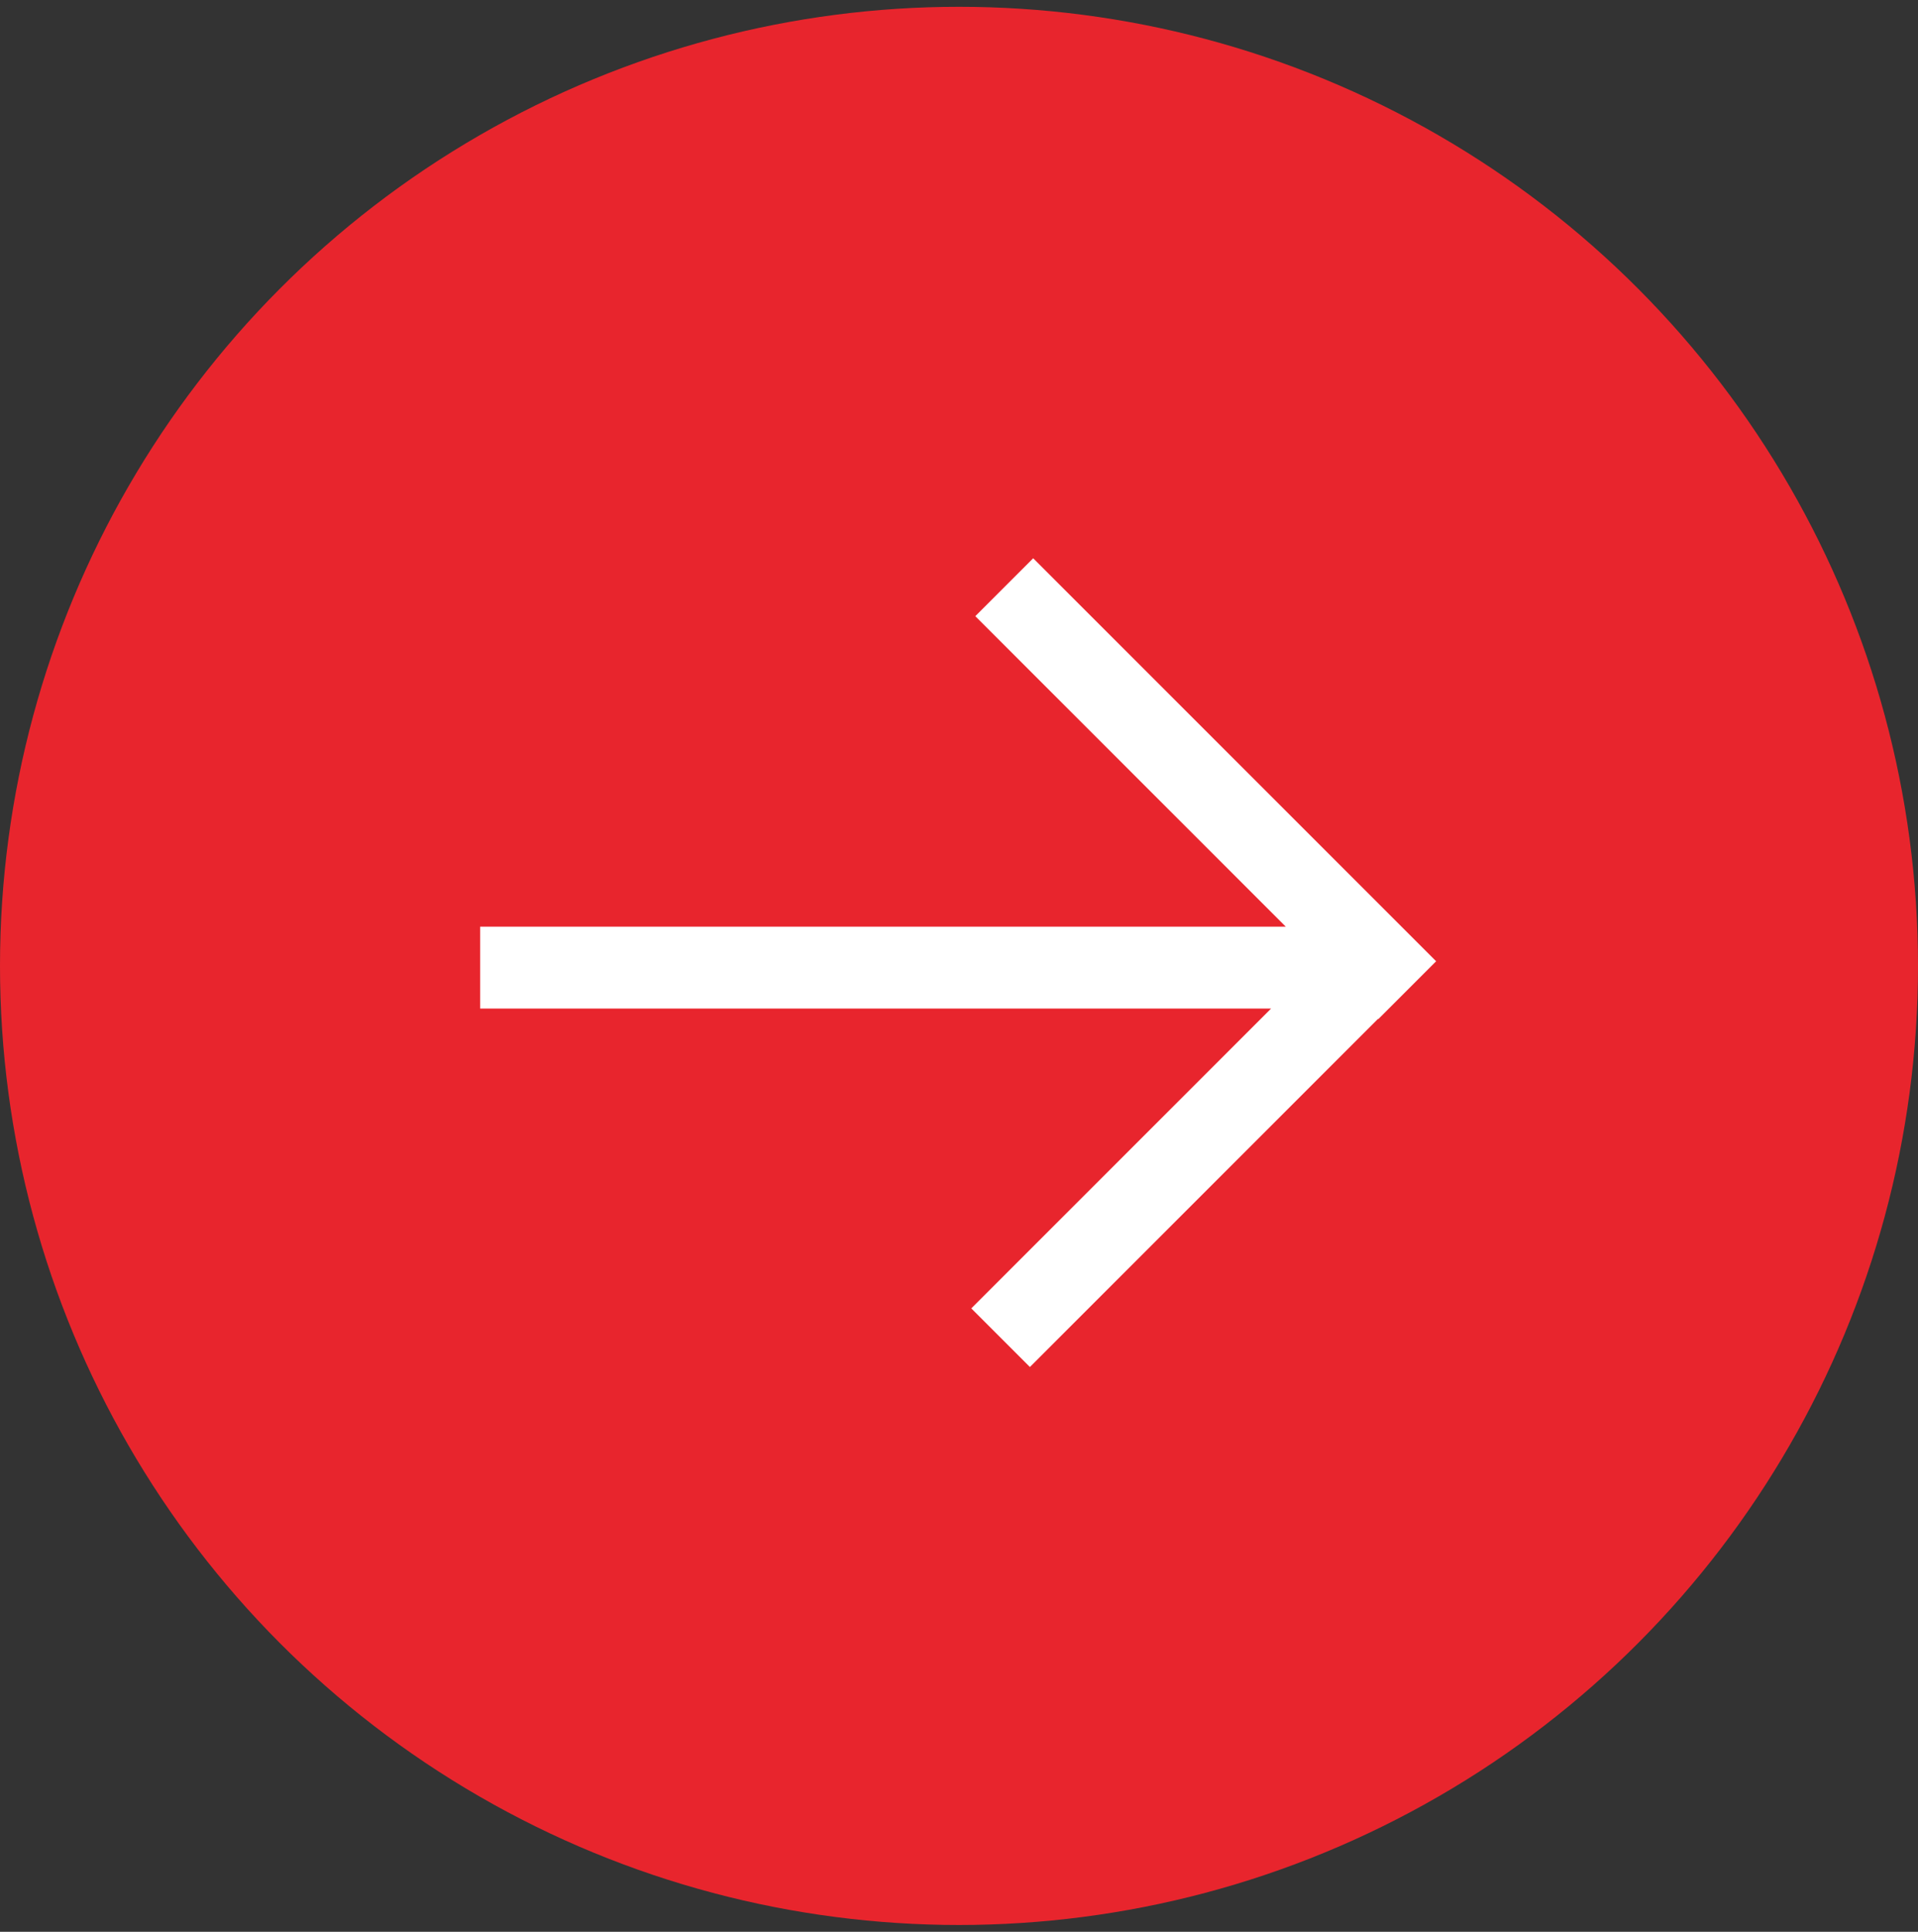
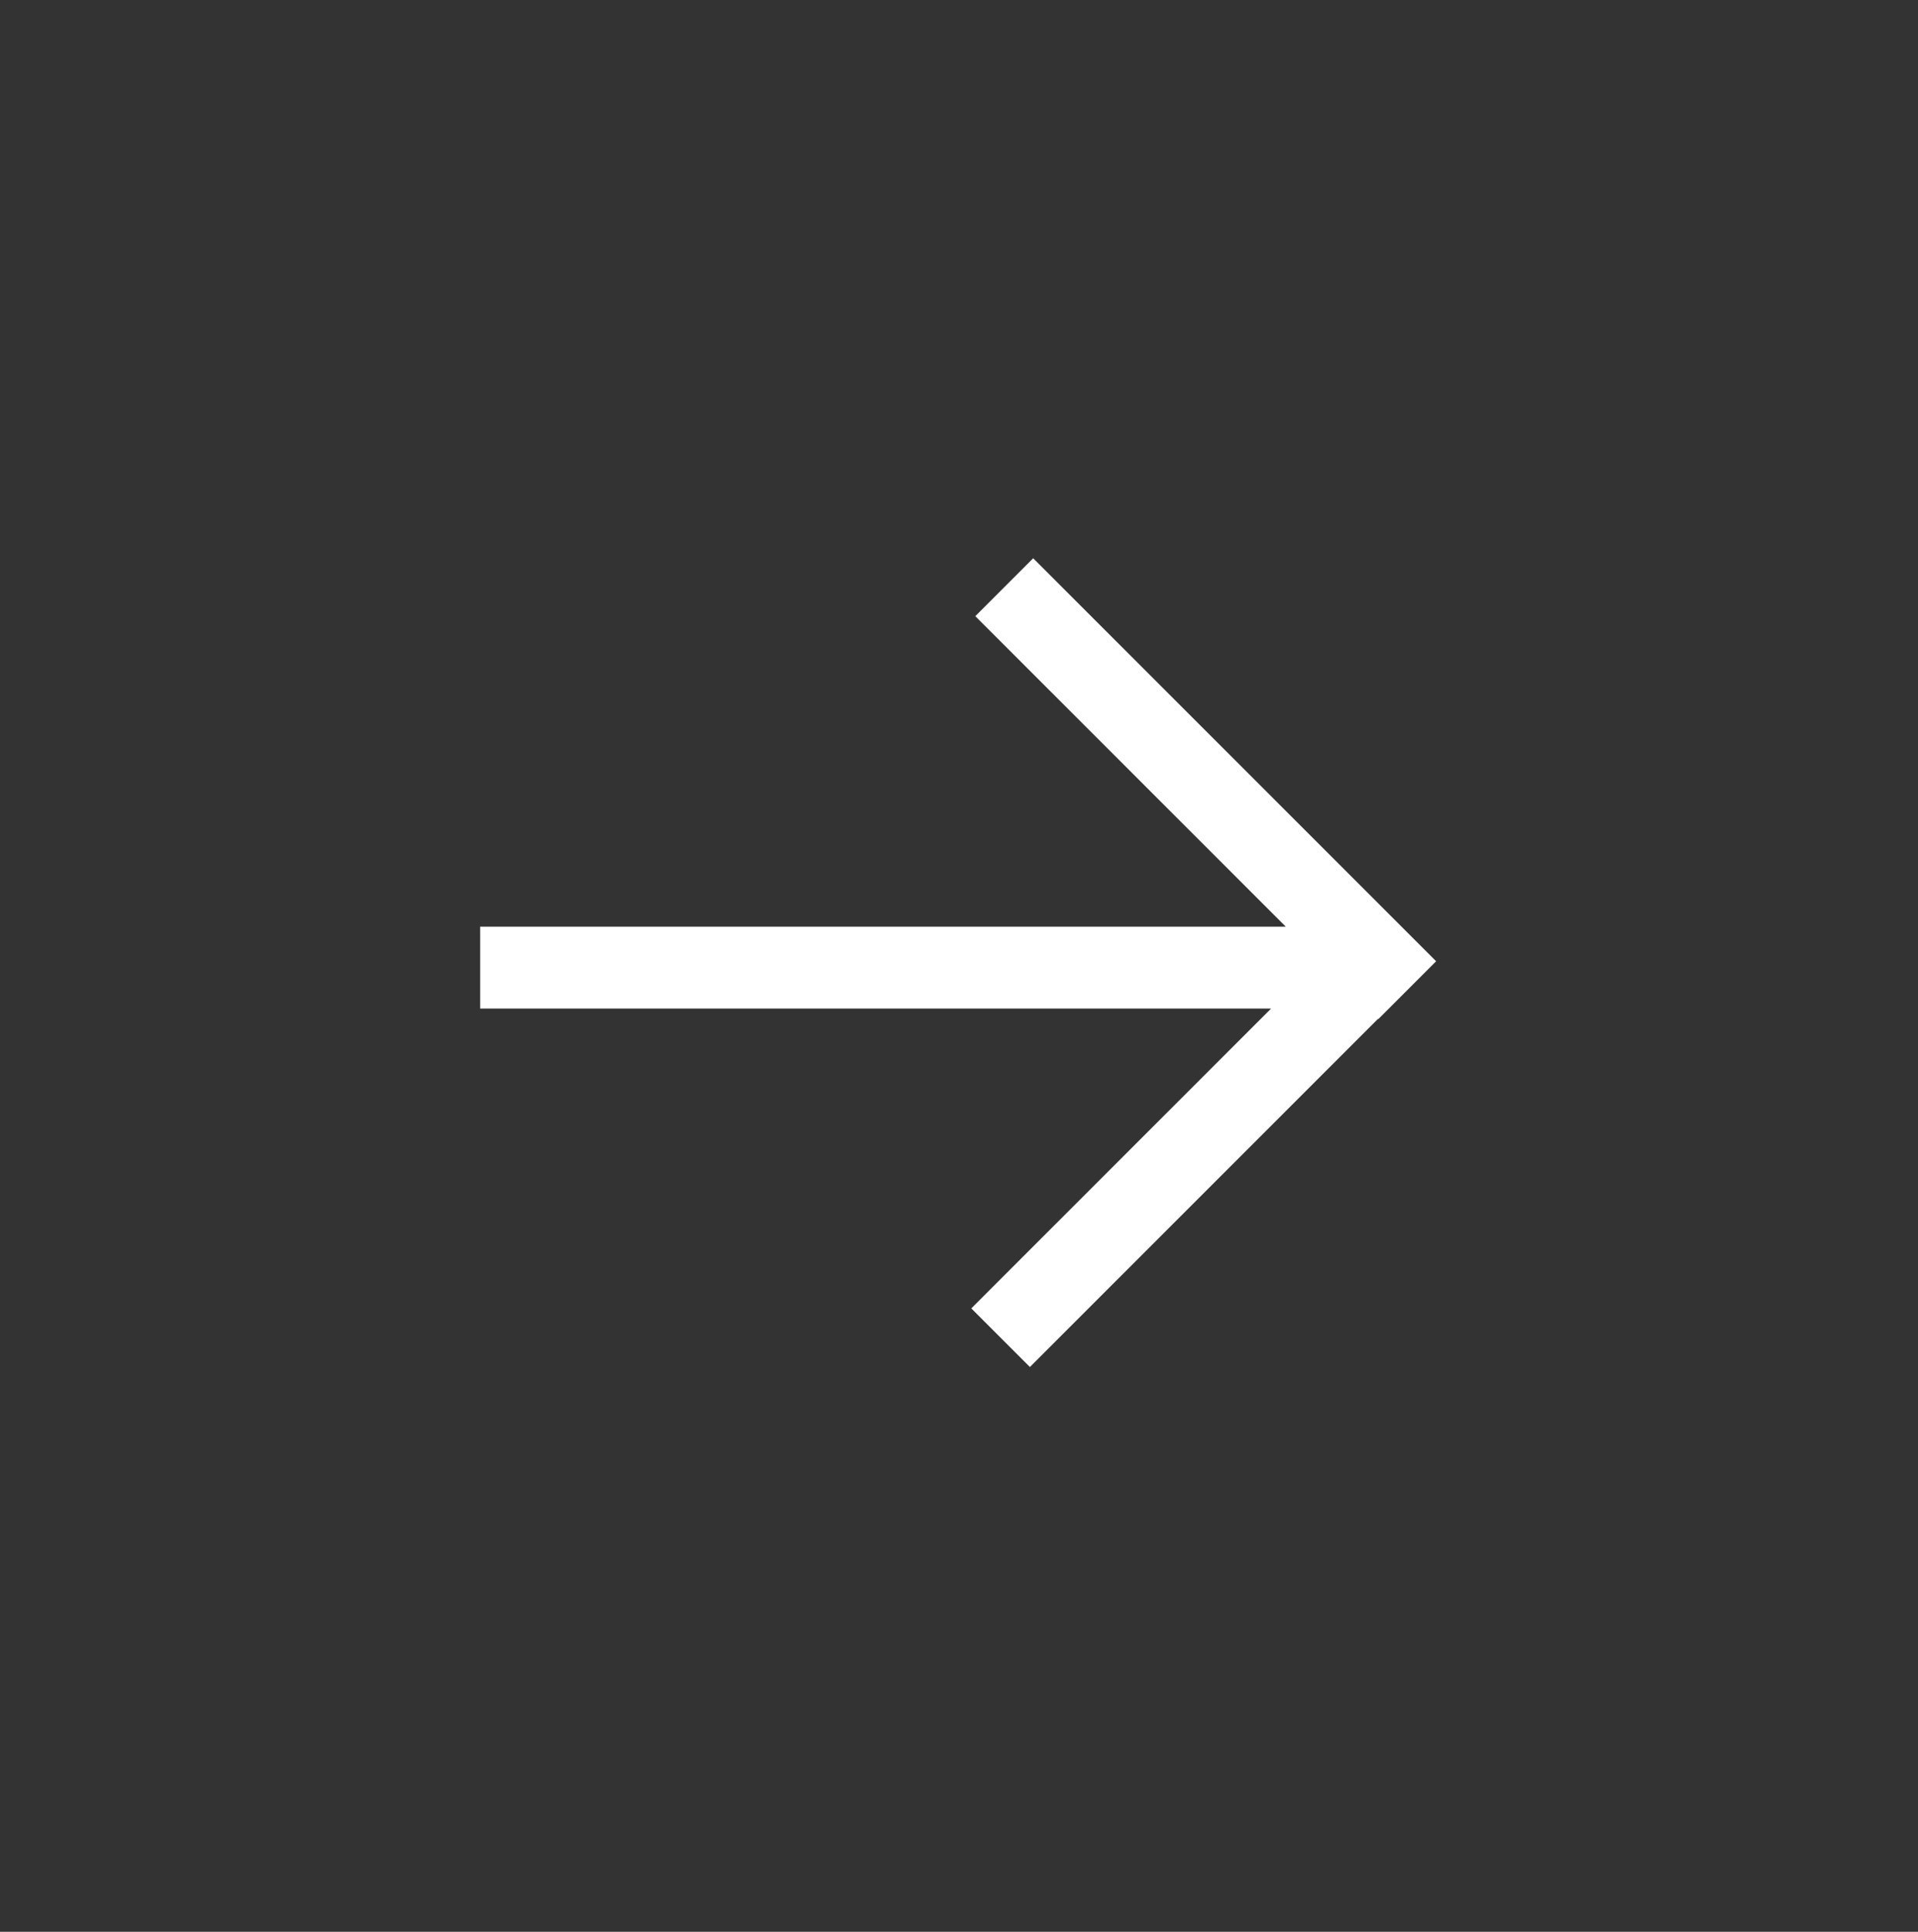
<svg xmlns="http://www.w3.org/2000/svg" width="141" height="142" viewBox="0 0 141 142" fill="none">
  <rect x="0" y="0" width="141" height="142" fill="#333333" stroke="none" />
-   <circle cx="70.5" cy="71" r="70.5" fill="#E8252D" />
  <path fill-rule="evenodd" clip-rule="evenodd" d="M105.576 70.66L101.321 74.915L101.301 74.896L75.713 100.484L71.404 96.175L93.444 74.135L35.297 74.135L35.297 68.117L94.522 68.117L71.698 45.292L75.953 41.037L105.576 70.66Z" fill="white" />
</svg>